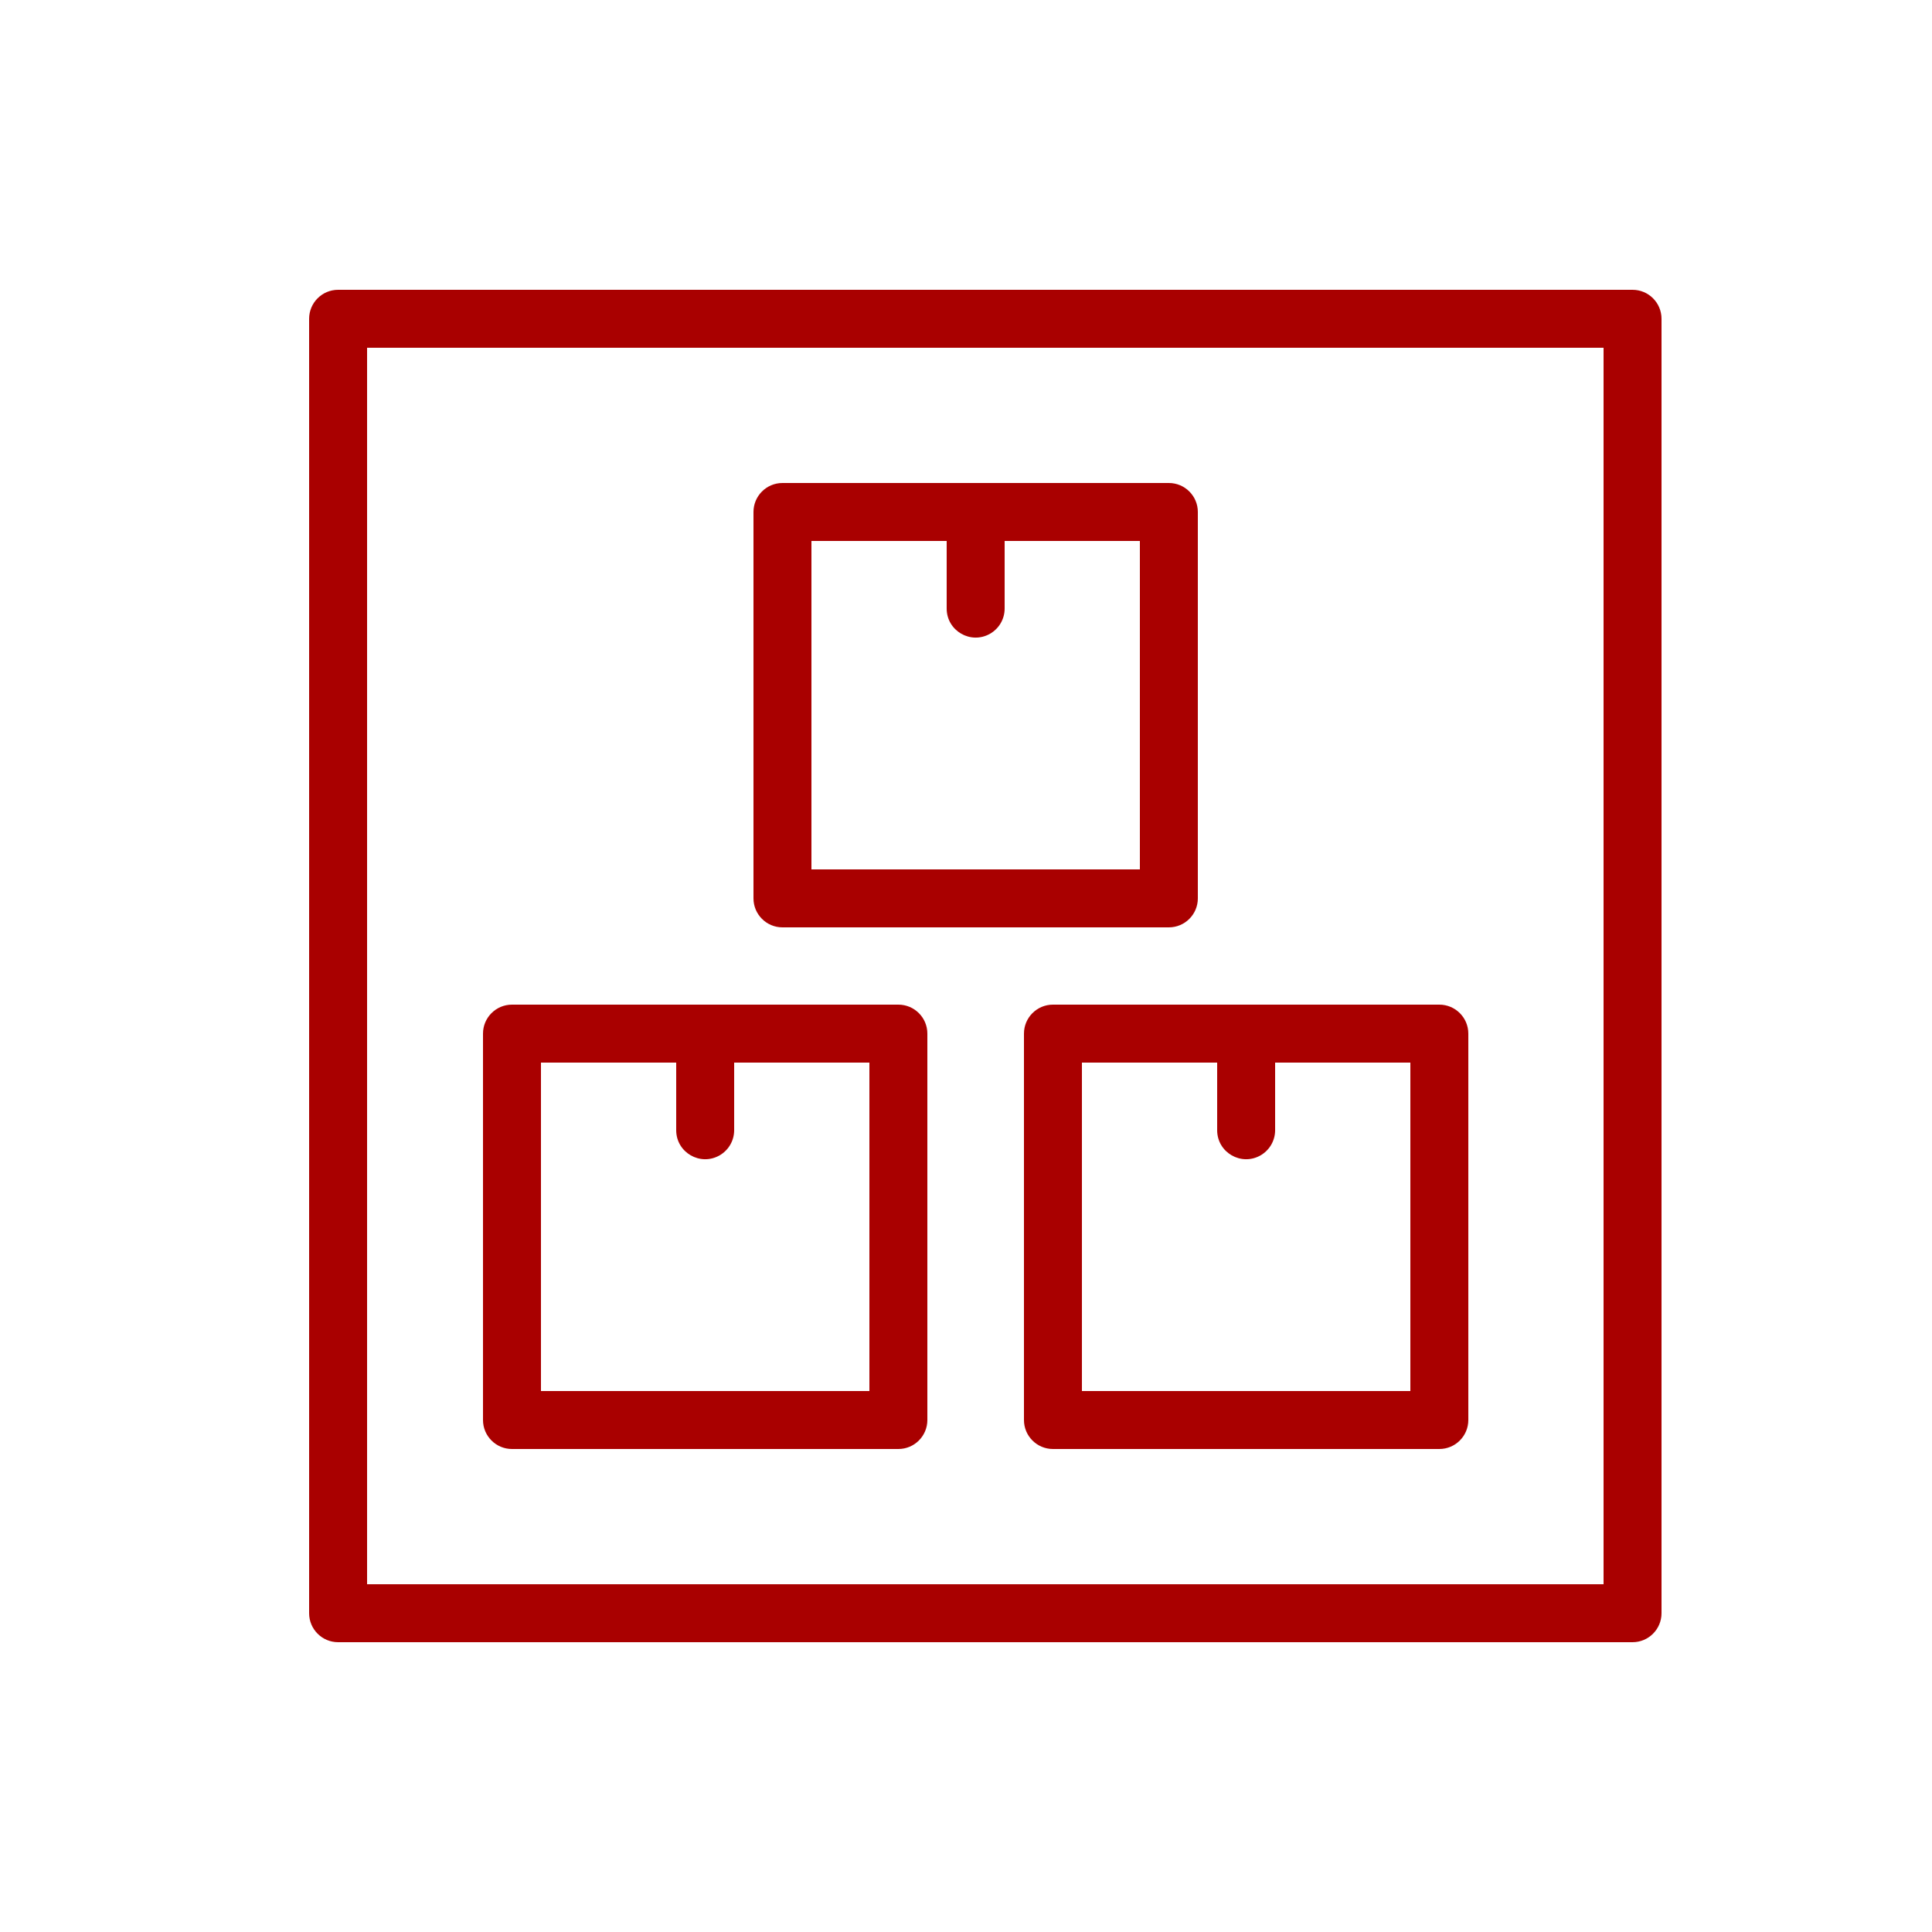
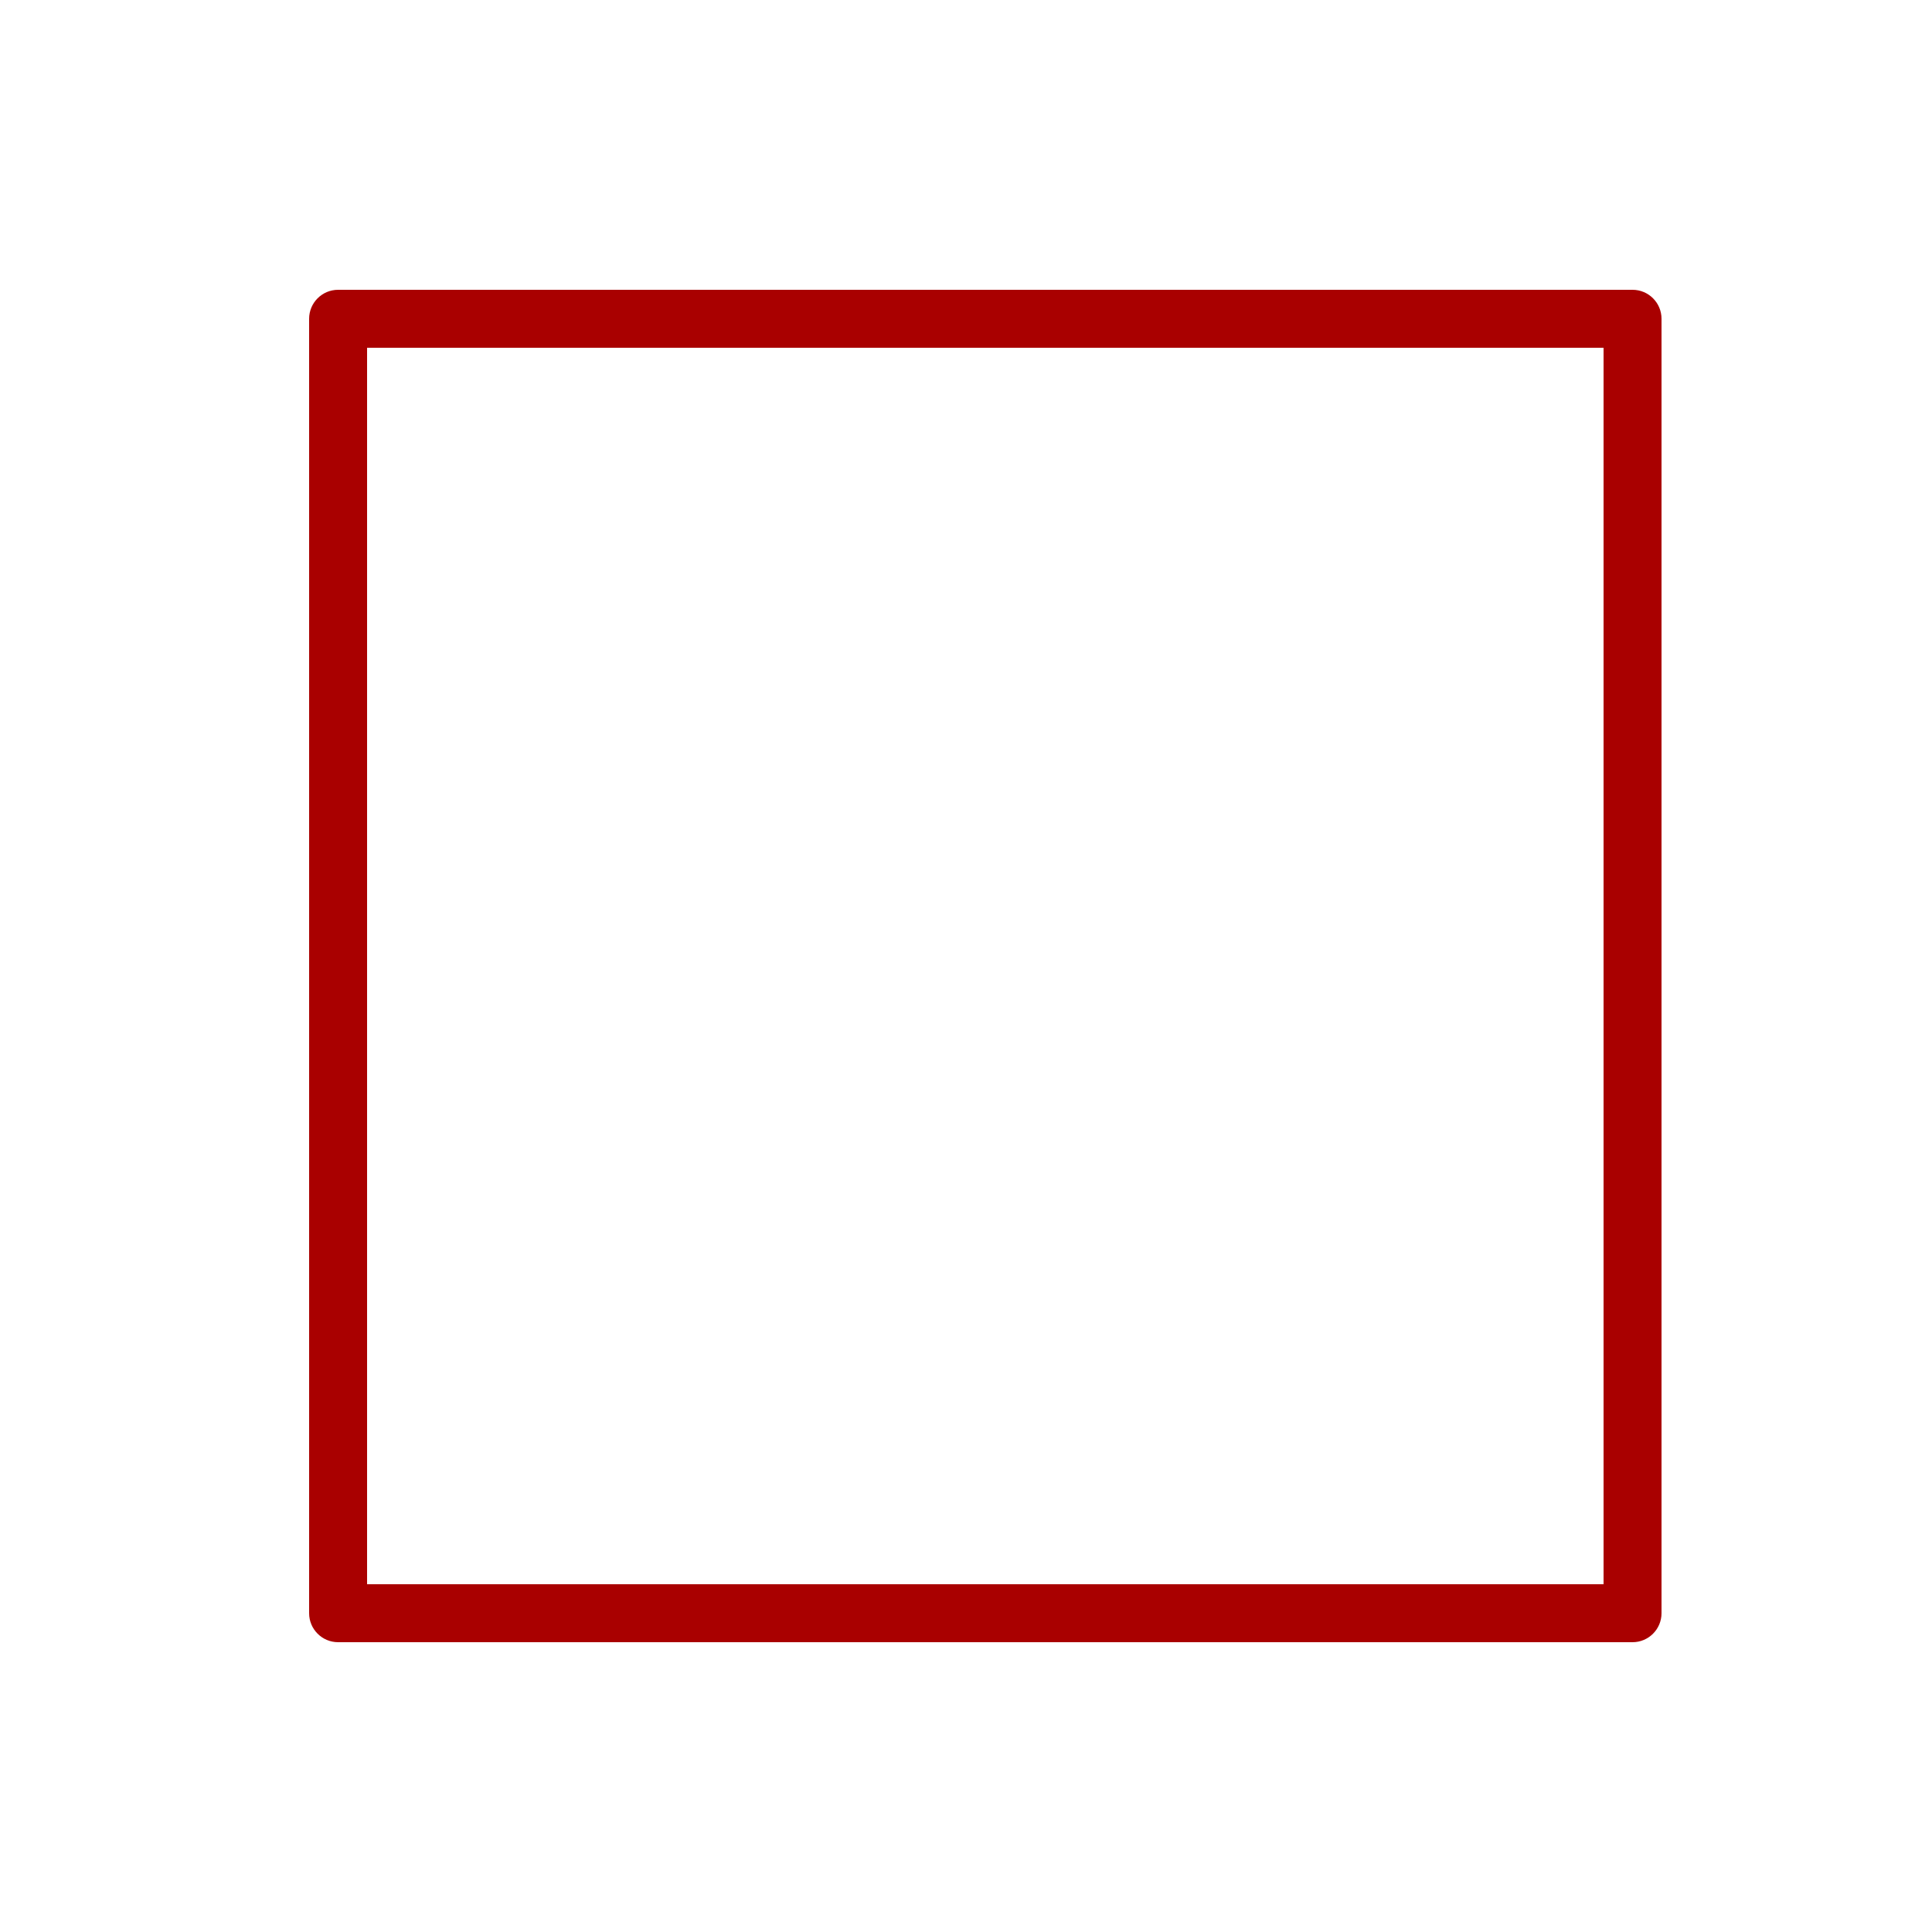
<svg xmlns="http://www.w3.org/2000/svg" viewBox="1950 2450 100 100" width="100" height="100" data-guides="{&quot;vertical&quot;:[],&quot;horizontal&quot;:[]}">
  <path fill="#a90000" stroke="none" fill-opacity="1" stroke-width="1" stroke-opacity="1" color="rgb(51, 51, 51)" fill-rule="evenodd" font-size-adjust="none" id="tSvg473fcb16c" title="Path 3" d="M 2034.5 2465 C 2012.167 2465 1989.833 2465 1967.5 2465C 1966.672 2465 1966 2465.672 1966 2466.5C 1966 2488.833 1966 2511.167 1966 2533.5C 1966 2534.328 1966.672 2535 1967.5 2535C 1989.833 2535 2012.167 2535 2034.5 2535C 2035.328 2535 2036 2534.328 2036 2533.5C 2036 2511.167 2036 2488.833 2036 2466.5C 2036 2465.672 2035.328 2465 2034.5 2465ZM 2033 2532 C 2011.667 2532 1990.333 2532 1969 2532C 1969 2510.667 1969 2489.333 1969 2468C 1990.333 2468 2011.667 2468 2033 2468C 2033 2489.333 2033 2510.667 2033 2532Z" />
-   <path fill="#a90000" stroke="none" fill-opacity="1" stroke-width="1" stroke-opacity="1" color="rgb(51, 51, 51)" fill-rule="evenodd" font-size-adjust="none" id="tSvg182e4d23ff0" title="Path 4" d="M 1990.5 2498 C 1997.167 2498 2003.833 2498 2010.5 2498C 2011.328 2498 2012 2497.328 2012 2496.5C 2012 2489.833 2012 2483.167 2012 2476.5C 2012 2475.672 2011.328 2475 2010.5 2475C 2003.833 2475 1997.167 2475 1990.5 2475C 1989.672 2475 1989 2475.672 1989 2476.5C 1989 2483.167 1989 2489.833 1989 2496.5C 1989 2497.328 1989.672 2498 1990.5 2498ZM 1992 2478 C 1994.333 2478 1996.667 2478 1999 2478C 1999 2479.167 1999 2480.333 1999 2481.5C 1999 2482.655 2000.25 2483.376 2001.25 2482.799C 2001.714 2482.531 2002 2482.036 2002 2481.5C 2002 2480.333 2002 2479.167 2002 2478C 2004.333 2478 2006.667 2478 2009 2478C 2009 2483.667 2009 2489.333 2009 2495C 2003.333 2495 1997.667 2495 1992 2495C 1992 2489.333 1992 2483.667 1992 2478ZM 2003 2503.5 C 2003 2510.167 2003 2516.833 2003 2523.5C 2003 2524.328 2003.672 2525 2004.5 2525C 2011.167 2525 2017.833 2525 2024.5 2525C 2025.328 2525 2026 2524.328 2026 2523.5C 2026 2516.833 2026 2510.167 2026 2503.5C 2026 2502.672 2025.328 2502 2024.5 2502C 2017.833 2502 2011.167 2502 2004.5 2502C 2003.672 2502 2003 2502.672 2003 2503.5ZM 2006 2505 C 2008.333 2505 2010.667 2505 2013 2505C 2013 2506.167 2013 2507.333 2013 2508.5C 2013 2509.655 2014.25 2510.376 2015.25 2509.799C 2015.714 2509.531 2016 2509.036 2016 2508.5C 2016 2507.333 2016 2506.167 2016 2505C 2018.333 2505 2020.667 2505 2023 2505C 2023 2510.667 2023 2516.333 2023 2522C 2017.333 2522 2011.667 2522 2006 2522C 2006 2516.333 2006 2510.667 2006 2505ZM 1976.5 2525 C 1983.167 2525 1989.833 2525 1996.5 2525C 1997.328 2525 1998 2524.328 1998 2523.5C 1998 2516.833 1998 2510.167 1998 2503.5C 1998 2502.672 1997.328 2502 1996.5 2502C 1989.833 2502 1983.167 2502 1976.5 2502C 1975.672 2502 1975 2502.672 1975 2503.5C 1975 2510.167 1975 2516.833 1975 2523.5C 1975 2524.328 1975.672 2525 1976.5 2525ZM 1978 2505 C 1980.333 2505 1982.667 2505 1985 2505C 1985 2506.167 1985 2507.333 1985 2508.5C 1985 2509.655 1986.25 2510.376 1987.25 2509.799C 1987.714 2509.531 1988 2509.036 1988 2508.5C 1988 2507.333 1988 2506.167 1988 2505C 1990.333 2505 1992.667 2505 1995 2505C 1995 2510.667 1995 2516.333 1995 2522C 1989.333 2522 1983.667 2522 1978 2522C 1978 2516.333 1978 2510.667 1978 2505Z" />
  <defs />
</svg>